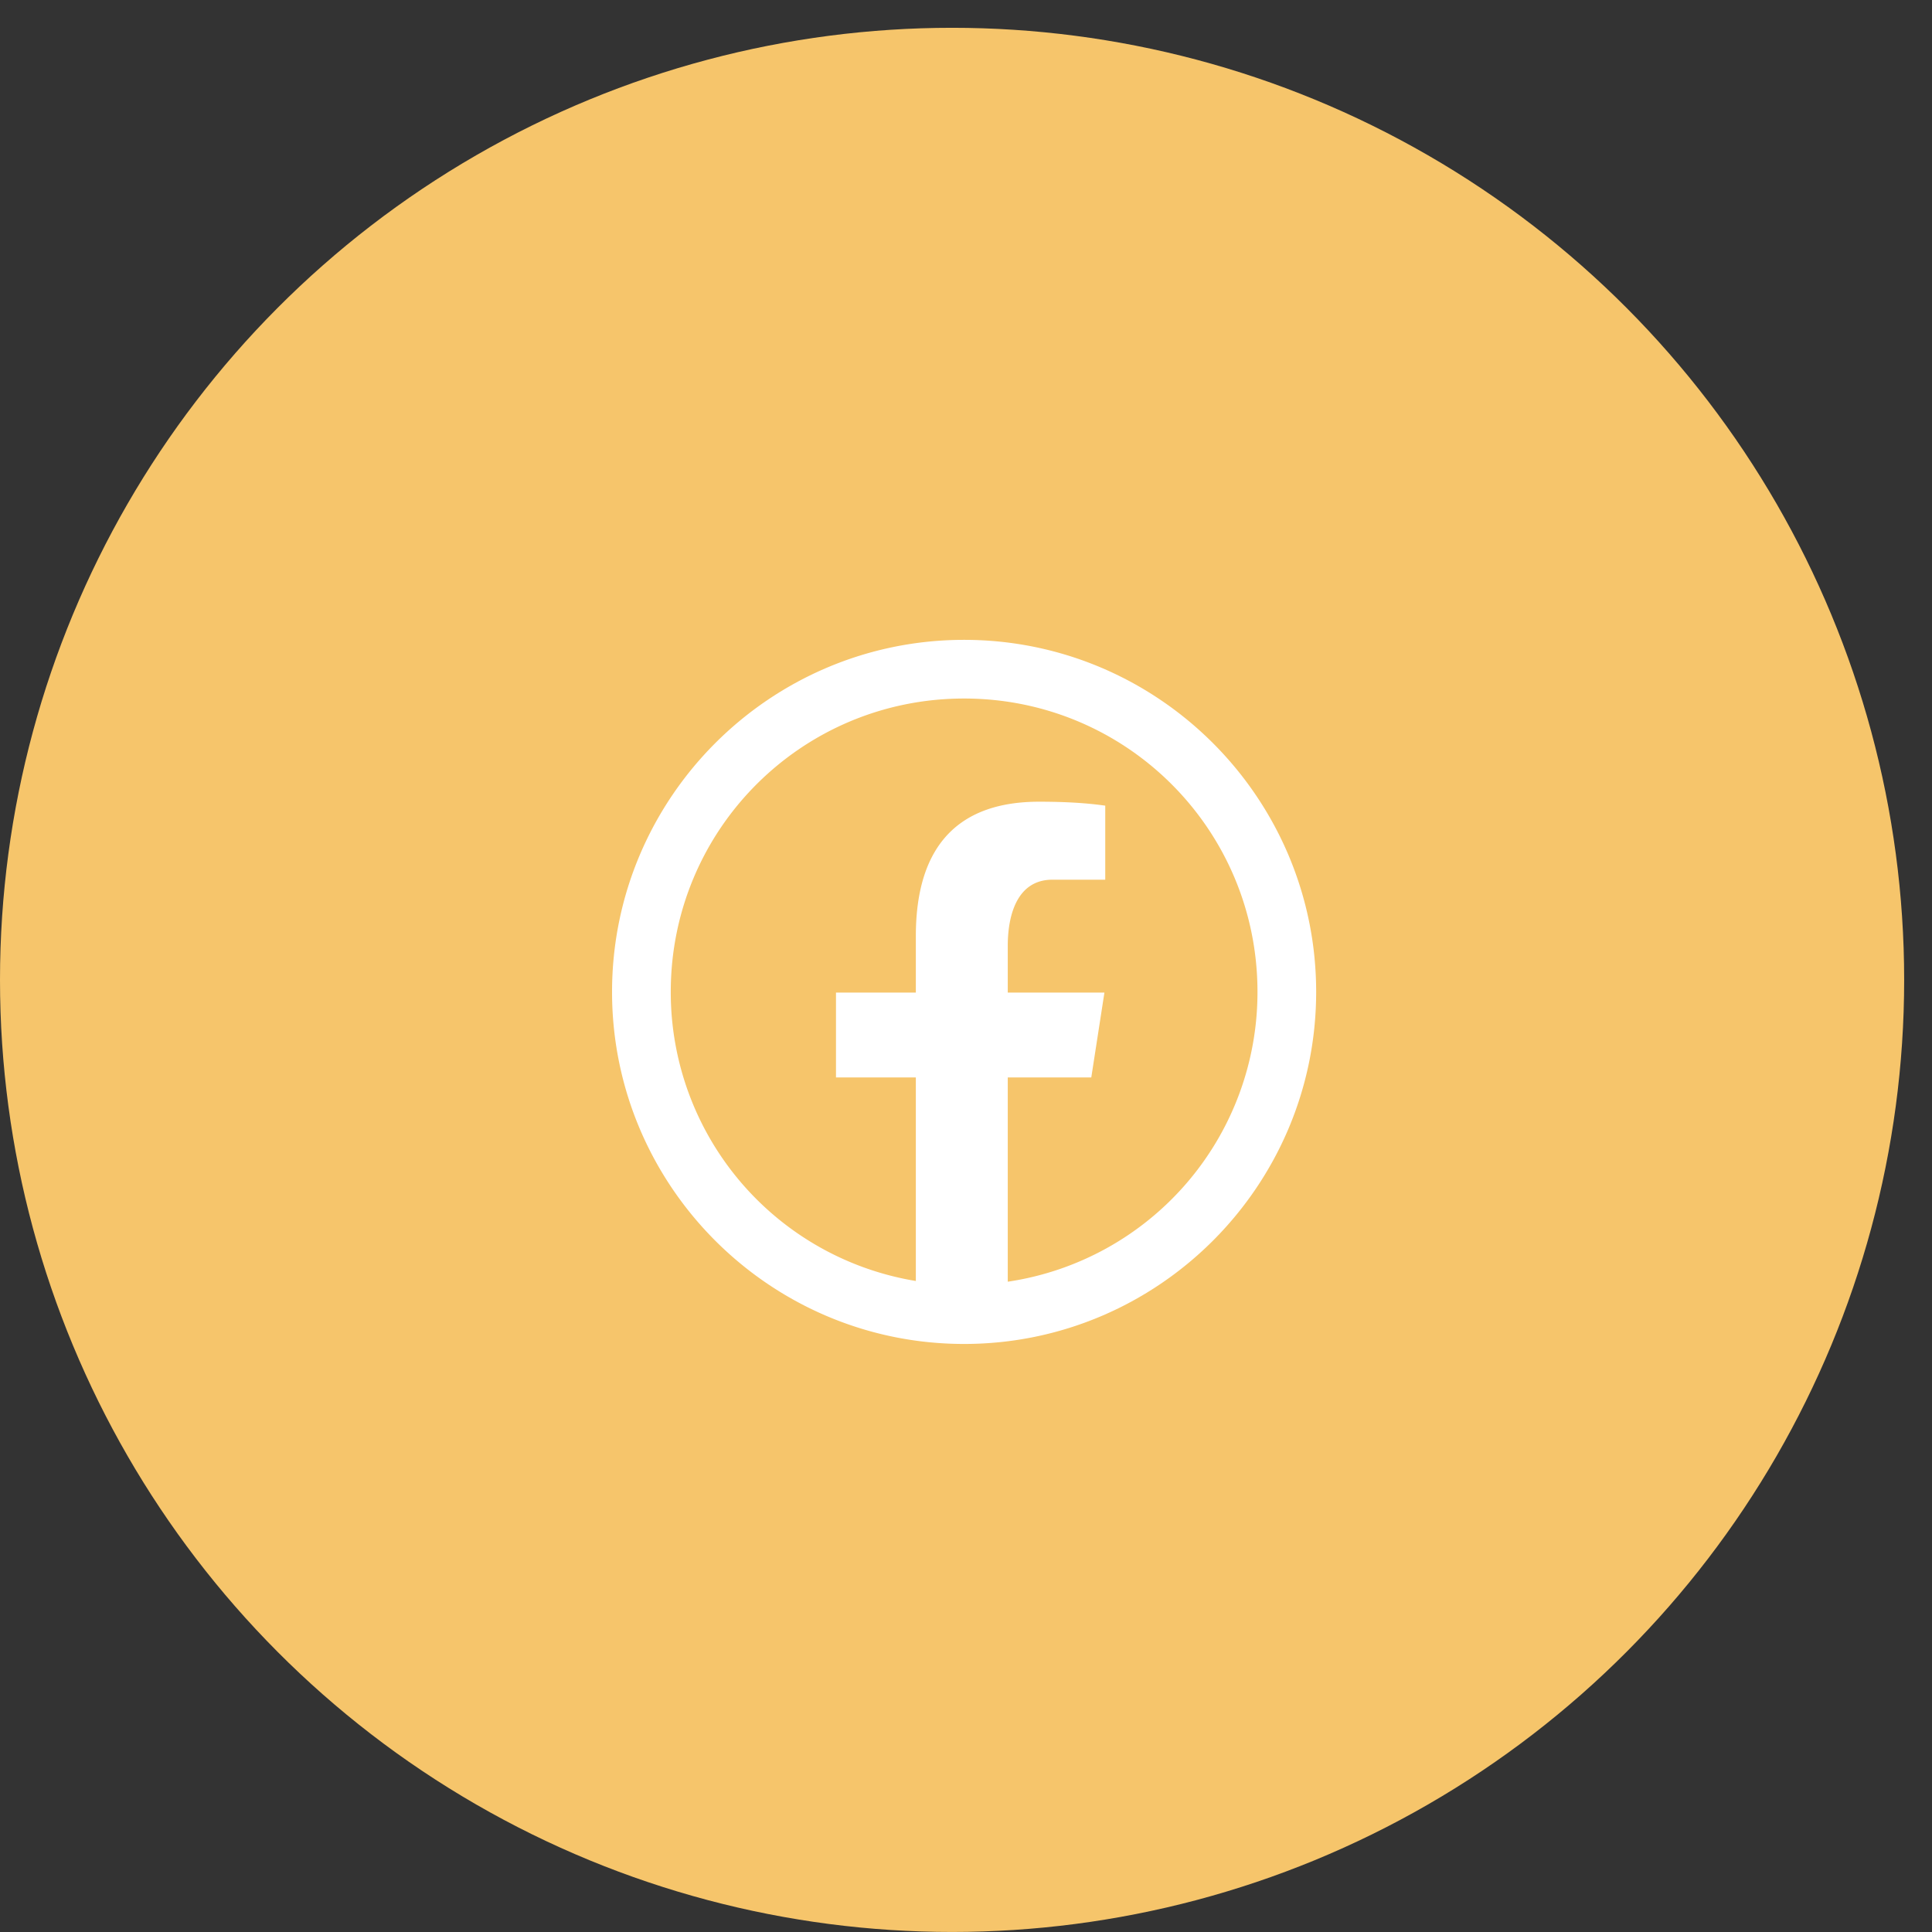
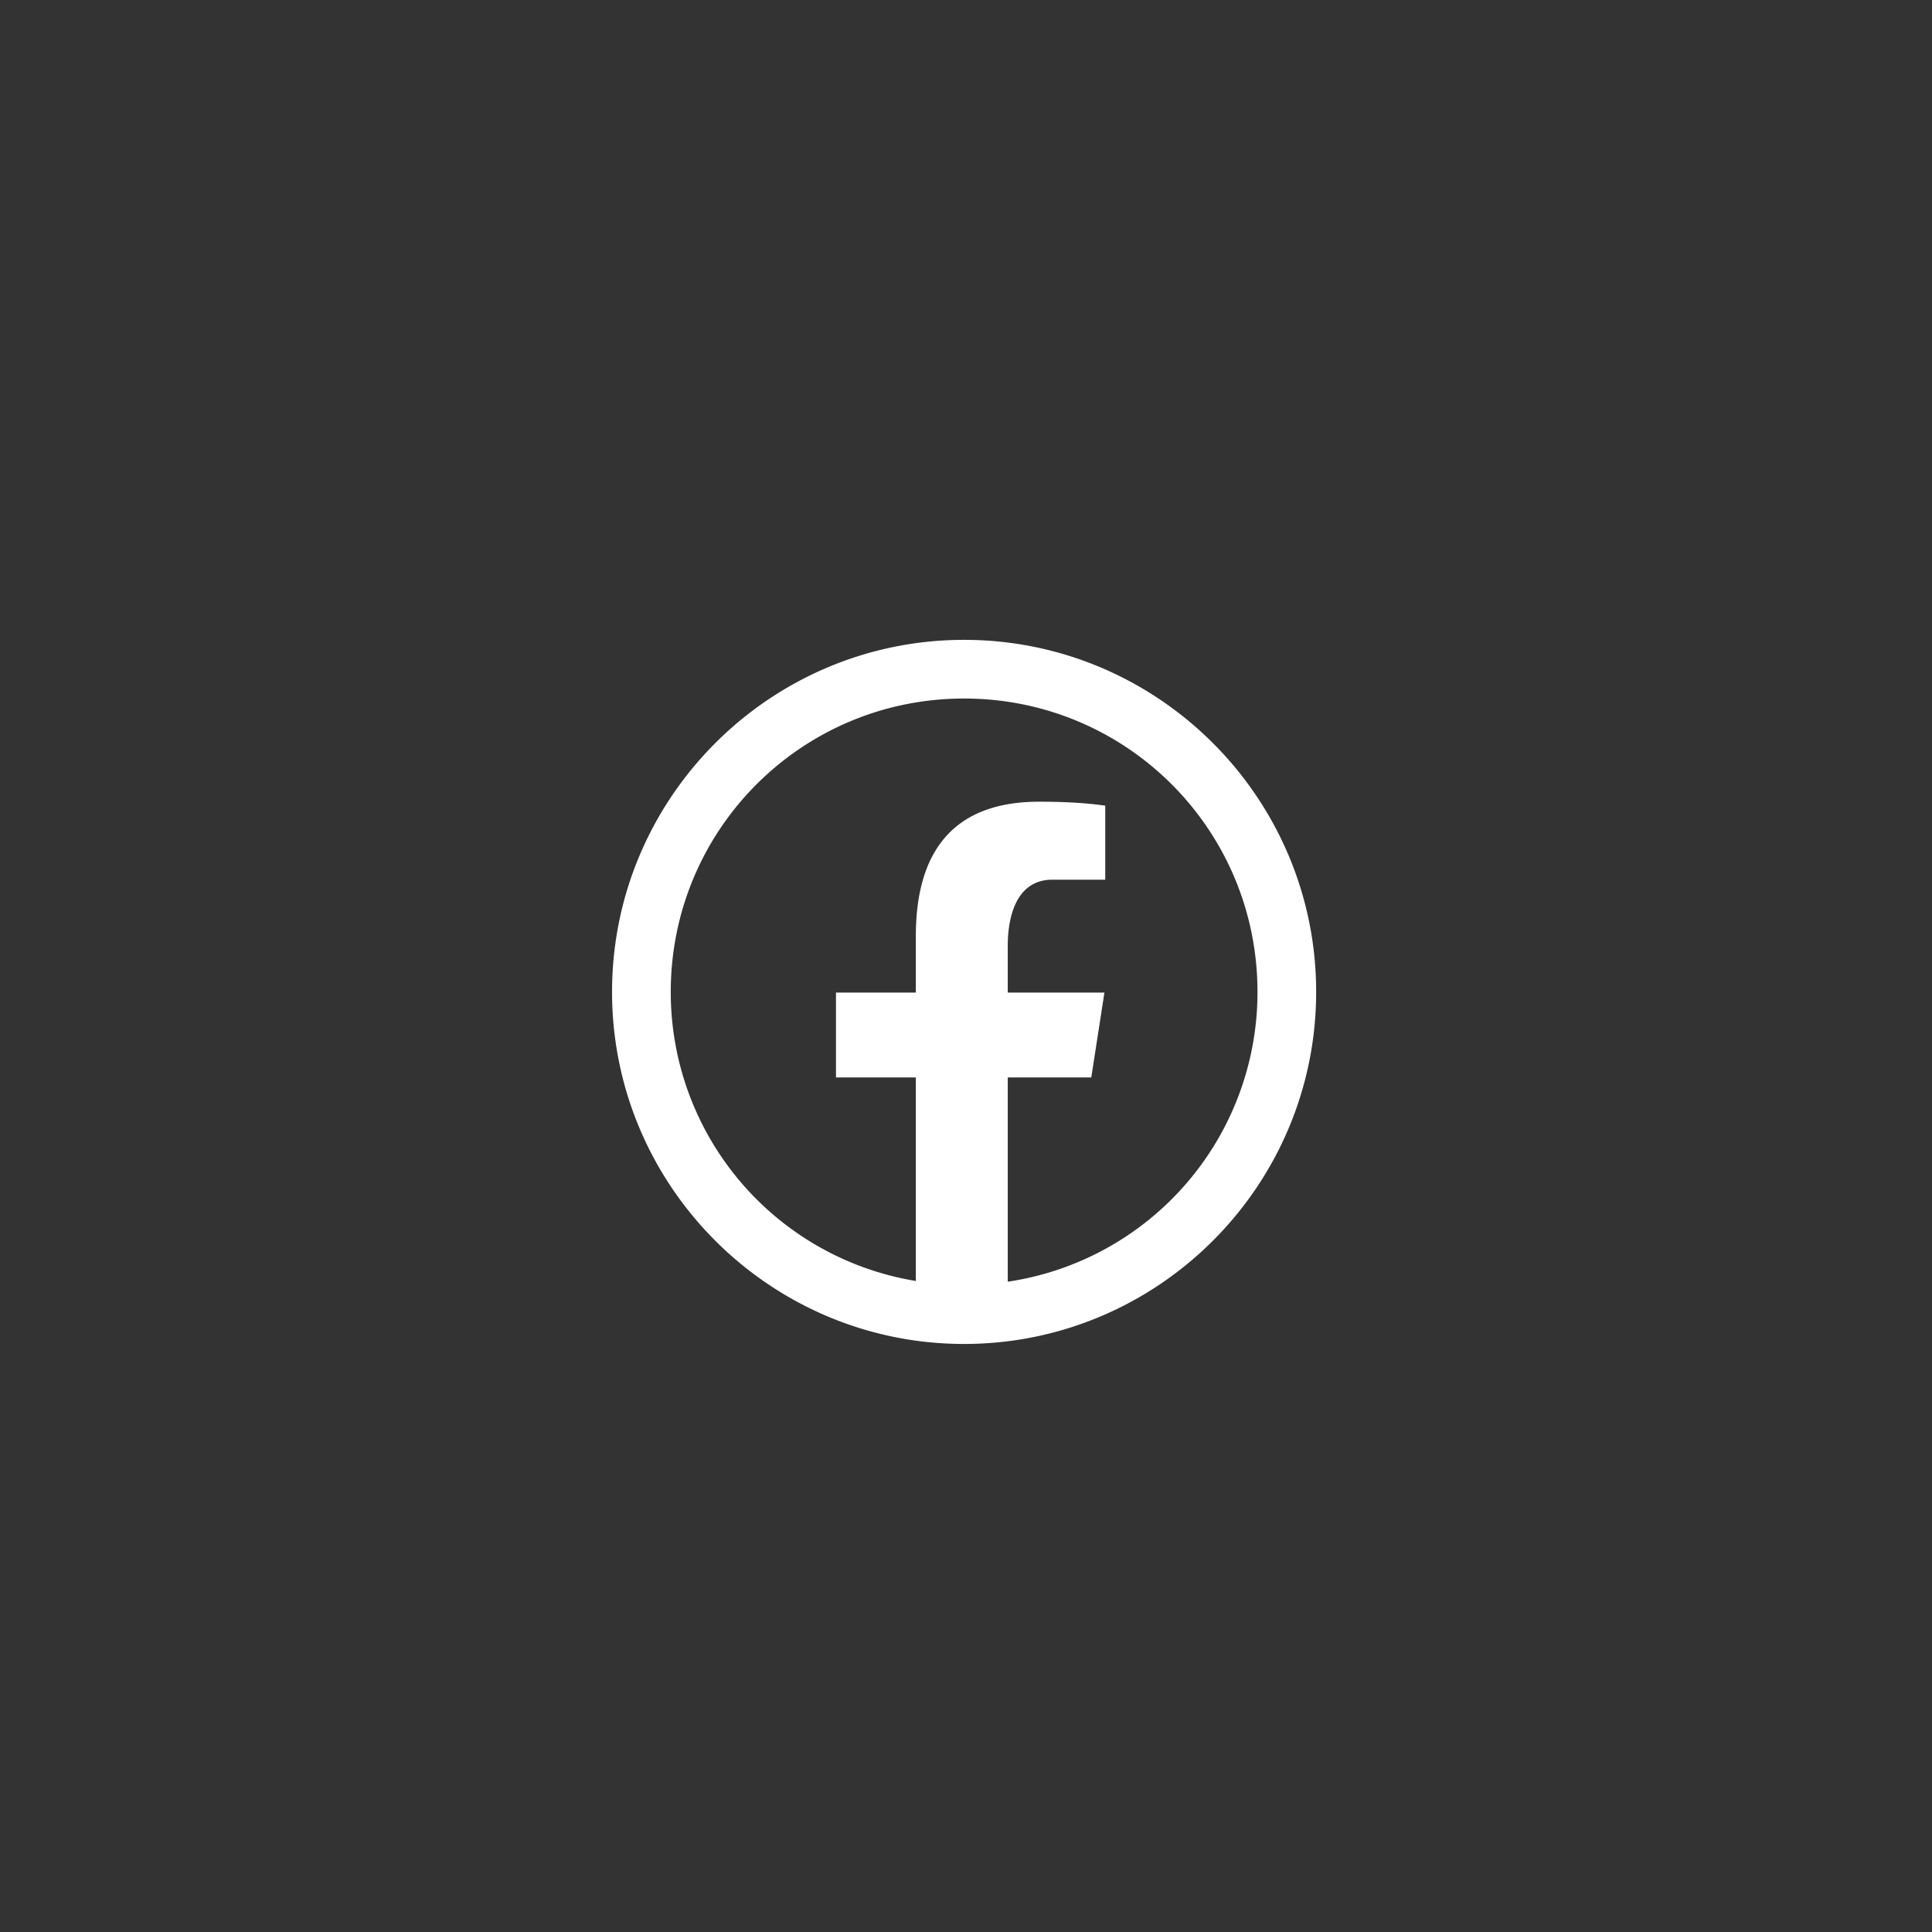
<svg xmlns="http://www.w3.org/2000/svg" width="54" height="54" viewBox="0 0 54 54" fill="none">
  <rect x="0" y="0" width="54" height="54" fill="#333333" stroke="none" />
-   <circle cx="26.611" cy="27.388" r="26.611" fill="#F6C56B" />
  <path d="M26.947 17.884c-5.425 0-9.84 4.415-9.84 9.84s4.415 9.84 9.84 9.84 9.84-4.415 9.84-9.84-4.415-9.84-9.84-9.84zm0 1.64c4.538 0 8.2 3.661 8.2 8.2a8.18 8.18 0 0 1-6.98 8.1v-5.71h2.335l.367-2.371h-2.702v-1.296c0-.984.324-1.859 1.245-1.859h1.48v-2.07c-.26-.035-.81-.11-1.85-.11-2.171 0-3.444 1.145-3.444 3.758v1.577h-2.232v2.372h2.232v5.689a8.179 8.179 0 0 1-6.85-8.08c0-4.539 3.66-8.2 8.199-8.2z" fill="#fff" />
</svg>